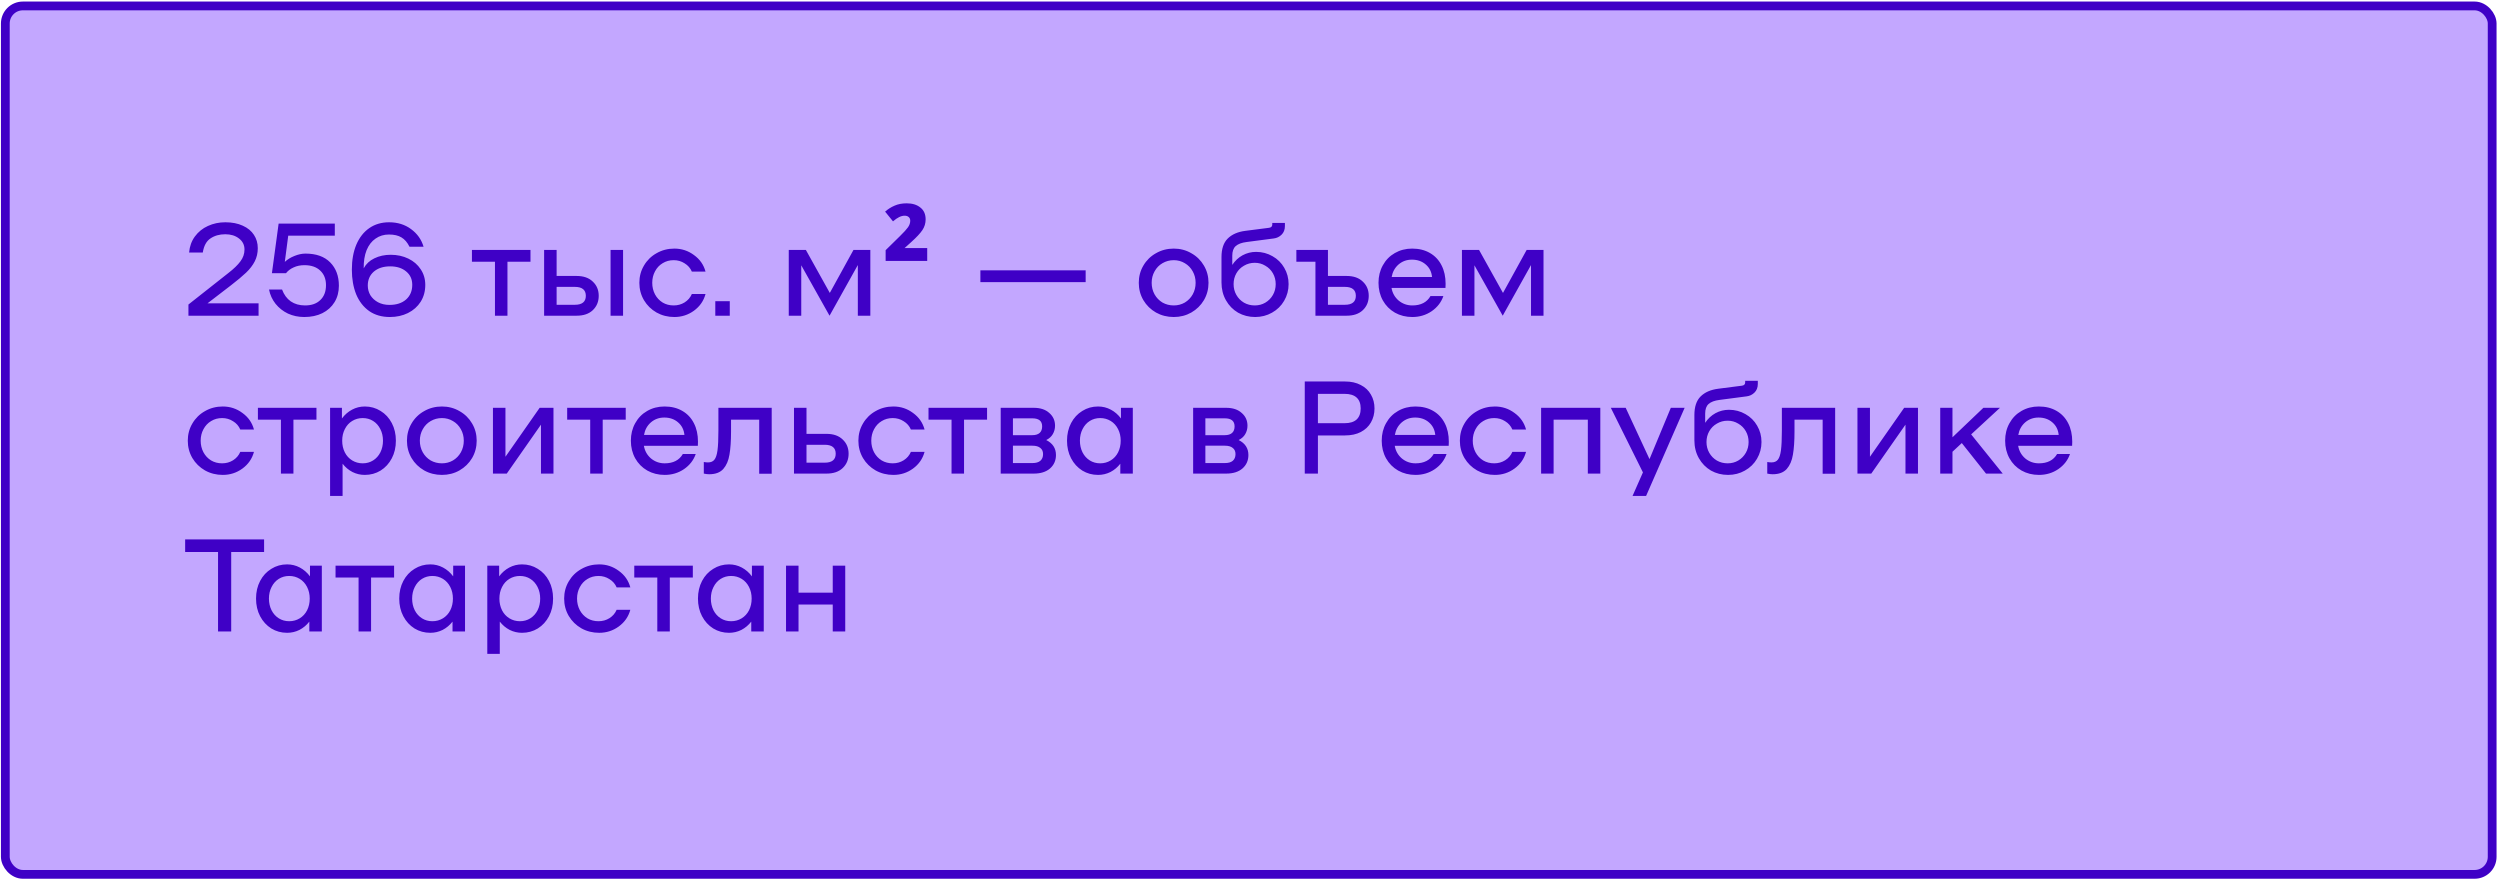
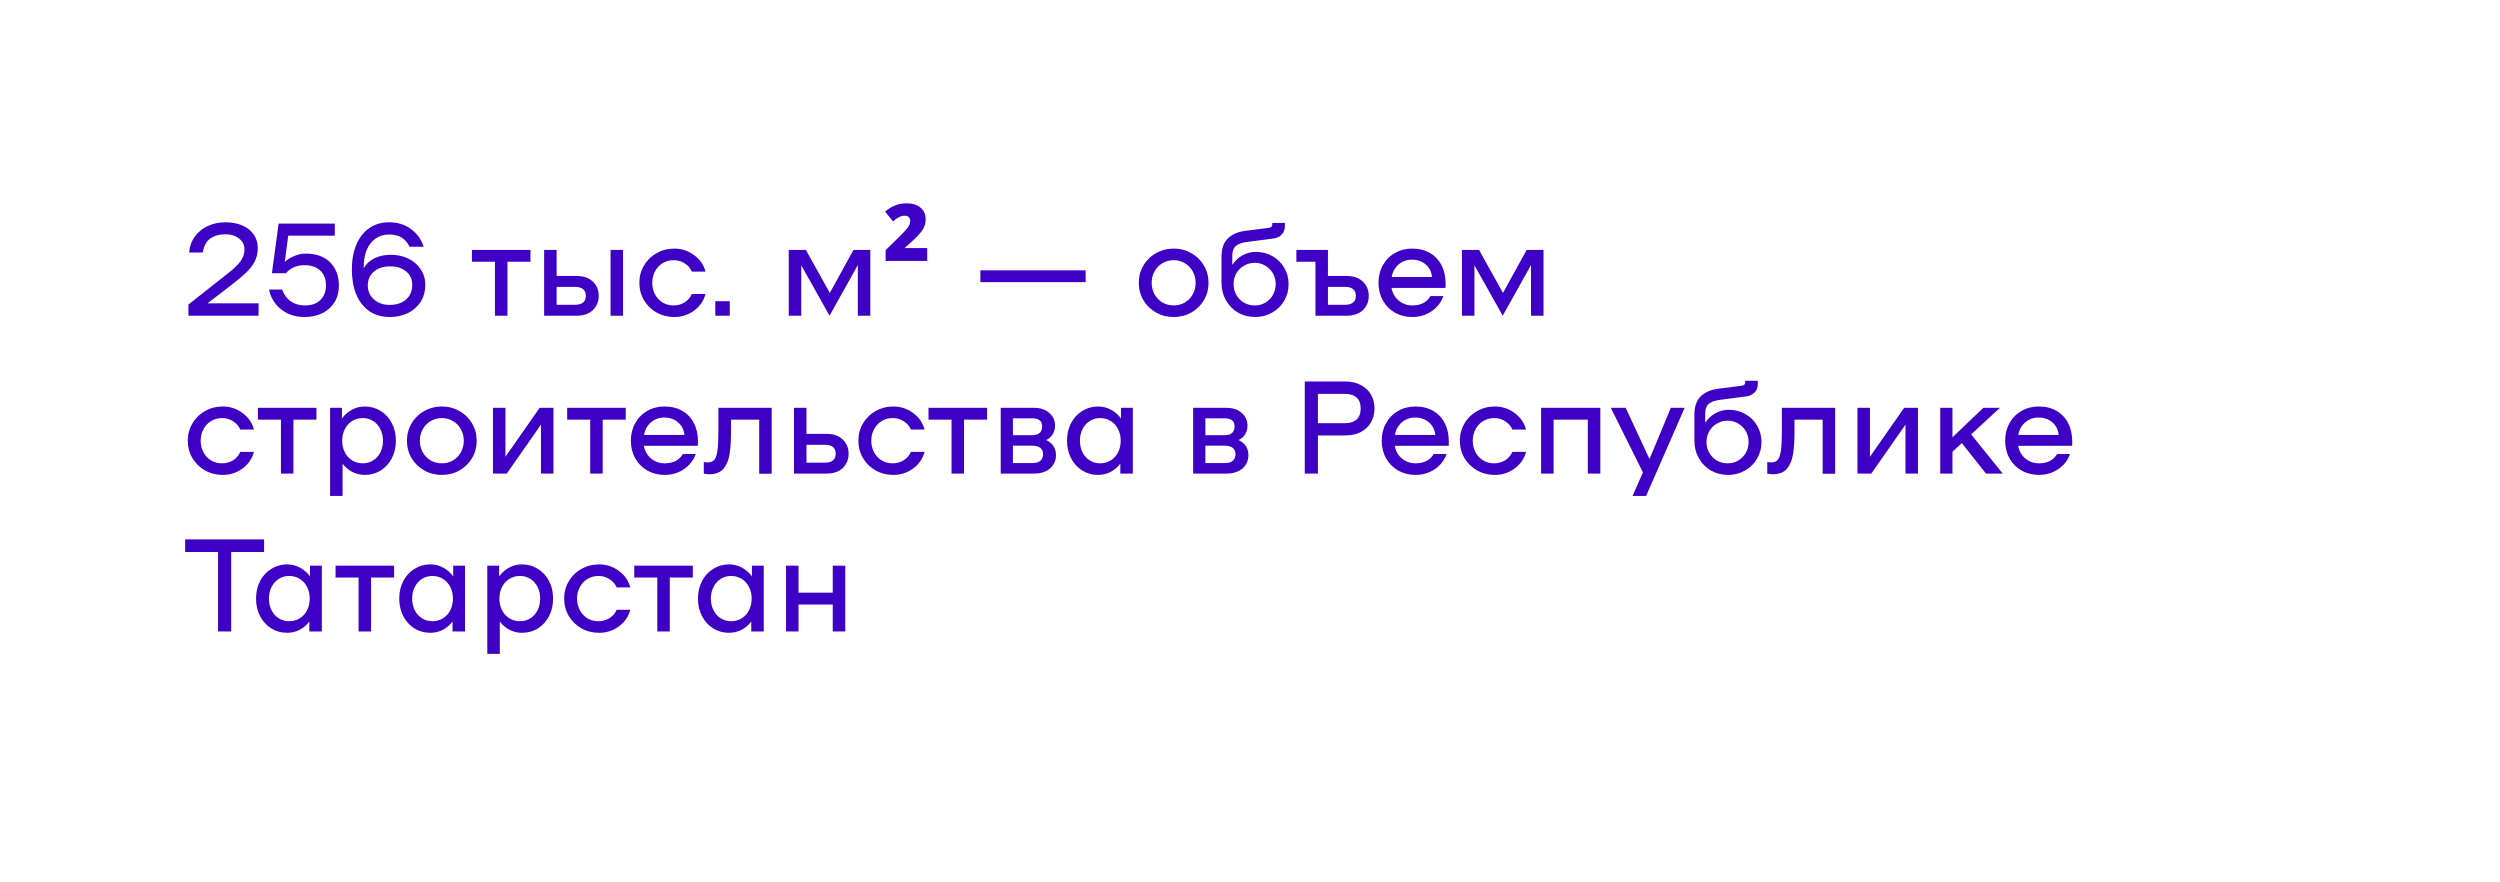
<svg xmlns="http://www.w3.org/2000/svg" width="570" height="201" viewBox="0 0 570 201" fill="none">
-   <rect x="1.214" y="1.355" width="567" height="198" rx="4" fill="#C3A7FF" stroke="#3F00C6" stroke-width="2" />
  <path d="M58.954 69.159V71.98H42.964V69.43L52.054 62.26C53.294 61.3 54.214 60.41 54.814 59.59C55.434 58.77 55.744 57.87 55.744 56.889C55.744 55.849 55.324 55.01 54.484 54.37C53.664 53.73 52.624 53.41 51.364 53.41C50.044 53.41 48.914 53.73 47.974 54.37C47.054 54.989 46.474 56.059 46.234 57.58H43.114C43.234 56.179 43.674 54.959 44.434 53.919C45.214 52.859 46.204 52.059 47.404 51.52C48.624 50.959 49.944 50.679 51.364 50.679C52.904 50.679 54.234 50.94 55.354 51.459C56.474 51.959 57.324 52.66 57.904 53.559C58.484 54.44 58.774 55.45 58.774 56.59C58.774 57.69 58.544 58.69 58.084 59.59C57.624 60.489 56.964 61.349 56.104 62.169C55.264 62.969 54.104 63.94 52.624 65.079L47.314 69.159H58.954ZM69.646 57.819C72.086 57.819 73.966 58.489 75.286 59.83C76.606 61.169 77.266 62.94 77.266 65.139C77.266 66.559 76.936 67.809 76.276 68.889C75.616 69.969 74.686 70.809 73.486 71.409C72.306 71.99 70.936 72.279 69.376 72.279C68.036 72.279 66.796 72.019 65.656 71.499C64.536 70.96 63.596 70.219 62.836 69.279C62.076 68.32 61.576 67.23 61.336 66.01H64.306C64.746 67.189 65.406 68.09 66.286 68.71C67.186 69.329 68.276 69.639 69.556 69.639C71.036 69.639 72.196 69.23 73.036 68.409C73.896 67.59 74.326 66.46 74.326 65.019C74.326 63.62 73.886 62.51 73.006 61.69C72.146 60.87 70.946 60.459 69.406 60.459C68.486 60.459 67.666 60.63 66.946 60.969C66.226 61.289 65.646 61.73 65.206 62.289H61.996L63.526 50.98H76.336V53.739H65.716L64.936 59.709C65.536 59.15 66.266 58.7 67.126 58.359C68.006 57.999 68.846 57.819 69.646 57.819ZM89.074 58.09C90.554 58.09 91.894 58.38 93.094 58.959C94.294 59.539 95.234 60.349 95.914 61.389C96.614 62.429 96.964 63.62 96.964 64.96C96.964 66.4 96.614 67.68 95.914 68.799C95.214 69.9 94.244 70.76 93.004 71.379C91.784 71.98 90.414 72.279 88.894 72.279C87.054 72.279 85.484 71.829 84.184 70.93C82.884 70.01 81.894 68.74 81.214 67.12C80.554 65.48 80.224 63.599 80.224 61.48C80.224 59.3 80.564 57.4 81.244 55.779C81.944 54.139 82.934 52.88 84.214 51.999C85.494 51.12 86.994 50.679 88.714 50.679C90.654 50.679 92.324 51.2 93.724 52.239C95.144 53.279 96.094 54.62 96.574 56.26H93.364C92.884 55.279 92.274 54.569 91.534 54.13C90.814 53.69 89.864 53.469 88.684 53.469C87.524 53.469 86.504 53.779 85.624 54.4C84.744 54.999 84.064 55.88 83.584 57.039C83.124 58.2 82.904 59.58 82.924 61.179C83.464 60.179 84.274 59.419 85.354 58.9C86.454 58.359 87.694 58.09 89.074 58.09ZM88.804 69.519C90.384 69.519 91.644 69.109 92.584 68.29C93.524 67.45 93.994 66.329 93.994 64.93C93.994 63.669 93.534 62.66 92.614 61.9C91.694 61.12 90.474 60.73 88.954 60.73C87.414 60.73 86.174 61.13 85.234 61.929C84.314 62.73 83.854 63.789 83.854 65.109C83.854 65.909 84.054 66.65 84.454 67.329C84.874 67.99 85.454 68.519 86.194 68.919C86.954 69.32 87.824 69.519 88.804 69.519ZM120.95 59.679H115.7V71.98H112.85V59.679H107.6V56.98H120.95V59.679ZM131.469 62.919C133.049 62.919 134.279 63.349 135.159 64.21C136.059 65.049 136.509 66.129 136.509 67.45C136.509 68.769 136.059 69.859 135.159 70.719C134.279 71.559 133.049 71.98 131.469 71.98H124.059V56.98H126.909V62.919H131.469ZM131.079 69.49C131.899 69.49 132.519 69.32 132.939 68.98C133.359 68.639 133.569 68.129 133.569 67.45C133.569 66.769 133.359 66.26 132.939 65.919C132.519 65.579 131.899 65.409 131.079 65.409H126.909V69.49H131.079ZM142.059 56.98V71.98H139.209V56.98H142.059ZM145.772 64.48C145.772 63.039 146.122 61.73 146.822 60.55C147.522 59.349 148.482 58.41 149.702 57.73C150.922 57.029 152.272 56.679 153.752 56.679C155.412 56.679 156.902 57.169 158.222 58.15C159.562 59.109 160.442 60.37 160.862 61.929H157.742C157.402 61.13 156.852 60.499 156.092 60.039C155.352 59.559 154.522 59.319 153.602 59.319C152.662 59.319 151.822 59.55 151.082 60.01C150.342 60.45 149.762 61.069 149.342 61.87C148.922 62.65 148.712 63.52 148.712 64.48C148.712 65.439 148.922 66.32 149.342 67.12C149.762 67.9 150.342 68.519 151.082 68.98C151.822 69.419 152.662 69.639 153.602 69.639C154.522 69.639 155.352 69.409 156.092 68.95C156.852 68.469 157.402 67.829 157.742 67.029H160.862C160.442 68.59 159.562 69.859 158.222 70.84C156.902 71.799 155.412 72.279 153.752 72.279C152.272 72.279 150.922 71.939 149.702 71.26C148.482 70.559 147.522 69.62 146.822 68.439C146.122 67.24 145.772 65.919 145.772 64.48ZM166.388 68.68V71.98H163.088V68.68H166.388ZM198.436 71.98H195.586V60.429L189.136 71.98L182.686 60.489V71.98H179.836V56.98H183.736L189.196 66.79L194.596 56.98H198.436V71.98ZM211.404 59.499H201.924V57.039L205.194 53.83C206.094 52.95 206.704 52.279 207.024 51.819C207.364 51.34 207.534 50.84 207.534 50.319C207.534 49.959 207.414 49.679 207.174 49.48C206.954 49.279 206.644 49.179 206.244 49.179C205.464 49.179 204.584 49.609 203.604 50.469L201.804 48.249C202.444 47.69 203.154 47.239 203.934 46.9C204.734 46.539 205.664 46.359 206.724 46.359C208.024 46.359 209.064 46.679 209.844 47.319C210.644 47.94 211.044 48.84 211.044 50.02C211.044 50.919 210.794 51.739 210.294 52.48C209.794 53.219 208.954 54.12 207.774 55.179L206.244 56.559H211.404V59.499ZM247.529 61.63V64.329H223.529V61.63H247.529ZM267.621 72.279C266.141 72.279 264.791 71.939 263.571 71.26C262.351 70.559 261.391 69.62 260.691 68.439C259.991 67.24 259.641 65.919 259.641 64.48C259.641 63.039 259.991 61.73 260.691 60.55C261.391 59.349 262.351 58.41 263.571 57.73C264.791 57.029 266.141 56.679 267.621 56.679C269.081 56.679 270.411 57.029 271.611 57.73C272.831 58.41 273.791 59.349 274.491 60.55C275.191 61.73 275.541 63.039 275.541 64.48C275.541 65.919 275.191 67.24 274.491 68.439C273.791 69.62 272.831 70.559 271.611 71.26C270.411 71.939 269.081 72.279 267.621 72.279ZM267.621 69.639C268.541 69.639 269.381 69.419 270.141 68.98C270.901 68.519 271.501 67.9 271.941 67.12C272.381 66.32 272.601 65.439 272.601 64.48C272.601 63.52 272.381 62.65 271.941 61.87C271.501 61.069 270.901 60.45 270.141 60.01C269.381 59.55 268.541 59.319 267.621 59.319C266.681 59.319 265.821 59.55 265.041 60.01C264.281 60.45 263.681 61.069 263.241 61.87C262.801 62.65 262.581 63.52 262.581 64.48C262.581 65.439 262.801 66.32 263.241 67.12C263.681 67.9 264.281 68.519 265.041 68.98C265.821 69.419 266.681 69.639 267.621 69.639ZM286.389 57.429C287.749 57.429 288.999 57.76 290.139 58.419C291.279 59.059 292.169 59.94 292.809 61.059C293.469 62.179 293.799 63.419 293.799 64.779C293.799 66.159 293.459 67.43 292.779 68.59C292.119 69.73 291.199 70.629 290.019 71.29C288.859 71.95 287.579 72.279 286.179 72.279C284.759 72.279 283.459 71.95 282.279 71.29C281.119 70.609 280.199 69.669 279.519 68.469C278.839 67.269 278.499 65.909 278.499 64.389V58.63C278.499 56.749 278.969 55.34 279.909 54.4C280.869 53.44 282.219 52.849 283.959 52.63L289.329 51.94C289.829 51.88 290.079 51.63 290.079 51.19V50.83H292.959V51.55C292.959 52.37 292.699 53.029 292.179 53.529C291.679 54.01 291.089 54.289 290.409 54.37L284.229 55.179C283.109 55.319 282.279 55.63 281.739 56.109C281.219 56.569 280.959 57.3 280.959 58.3V60.4C281.579 59.459 282.359 58.73 283.299 58.209C284.259 57.69 285.289 57.429 286.389 57.429ZM286.089 69.639C286.969 69.639 287.769 69.43 288.489 69.01C289.229 68.57 289.809 67.98 290.229 67.24C290.649 66.499 290.859 65.68 290.859 64.779C290.859 63.88 290.649 63.059 290.229 62.319C289.809 61.58 289.229 60.999 288.489 60.58C287.769 60.139 286.969 59.919 286.089 59.919C285.189 59.919 284.369 60.139 283.629 60.58C282.889 60.999 282.309 61.58 281.889 62.319C281.469 63.059 281.259 63.88 281.259 64.779C281.259 65.68 281.469 66.499 281.889 67.24C282.309 67.98 282.889 68.57 283.629 69.01C284.369 69.43 285.189 69.639 286.089 69.639ZM307.031 62.919C308.611 62.919 309.841 63.349 310.721 64.21C311.621 65.049 312.071 66.129 312.071 67.45C312.071 68.769 311.621 69.859 310.721 70.719C309.841 71.559 308.611 71.98 307.031 71.98H299.921V59.679H295.571V56.98H302.771V62.919H307.031ZM306.641 69.49C307.461 69.49 308.081 69.32 308.501 68.98C308.921 68.639 309.131 68.129 309.131 67.45C309.131 66.769 308.921 66.26 308.501 65.919C308.081 65.579 307.461 65.409 306.641 65.409H302.771V69.49H306.641ZM321.978 56.679C323.518 56.679 324.858 57.01 325.998 57.669C327.158 58.33 328.048 59.27 328.668 60.489C329.288 61.69 329.598 63.099 329.598 64.719C329.598 65.139 329.588 65.45 329.568 65.65H317.268C317.468 66.809 318.008 67.769 318.888 68.529C319.788 69.269 320.828 69.639 322.008 69.639C323.948 69.639 325.328 68.93 326.148 67.51H329.088C328.608 68.909 327.718 70.059 326.418 70.96C325.118 71.84 323.648 72.279 322.008 72.279C320.548 72.279 319.228 71.95 318.048 71.29C316.868 70.609 315.948 69.68 315.288 68.499C314.628 67.299 314.298 65.96 314.298 64.48C314.298 62.999 314.628 61.669 315.288 60.489C315.948 59.289 316.858 58.359 318.018 57.7C319.198 57.02 320.518 56.679 321.978 56.679ZM321.918 59.2C320.738 59.2 319.718 59.569 318.858 60.309C318.018 61.05 317.498 61.999 317.298 63.16H326.508C326.388 61.959 325.898 60.999 325.038 60.279C324.198 59.559 323.158 59.2 321.918 59.2ZM351.921 71.98H349.071V60.429L342.621 71.98L336.171 60.489V71.98H333.321V56.98H337.221L342.681 66.79L348.081 56.98H351.921V71.98ZM42.814 100.479C42.814 99.04 43.164 97.73 43.864 96.549C44.564 95.35 45.524 94.409 46.744 93.73C47.964 93.029 49.314 92.68 50.794 92.68C52.454 92.68 53.944 93.169 55.264 94.15C56.604 95.109 57.484 96.37 57.904 97.93H54.784C54.444 97.129 53.894 96.499 53.134 96.04C52.394 95.559 51.564 95.32 50.644 95.32C49.704 95.32 48.864 95.549 48.124 96.01C47.384 96.45 46.804 97.07 46.384 97.87C45.964 98.65 45.754 99.519 45.754 100.479C45.754 101.439 45.964 102.319 46.384 103.119C46.804 103.899 47.384 104.519 48.124 104.979C48.864 105.419 49.704 105.639 50.644 105.639C51.564 105.639 52.394 105.409 53.134 104.949C53.894 104.469 54.444 103.829 54.784 103.029H57.904C57.484 104.589 56.604 105.859 55.264 106.839C53.944 107.799 52.454 108.279 50.794 108.279C49.314 108.279 47.964 107.939 46.744 107.259C45.524 106.559 44.564 105.619 43.864 104.439C43.164 103.239 42.814 101.919 42.814 100.479ZM72.152 95.68H66.902V107.979H64.052V95.68H58.802V92.98H72.152V95.68ZM83.18 92.68C84.5 92.68 85.7 93.019 86.78 93.7C87.86 94.359 88.71 95.279 89.33 96.46C89.95 97.639 90.26 98.98 90.26 100.479C90.26 101.979 89.95 103.319 89.33 104.499C88.71 105.679 87.86 106.609 86.78 107.289C85.7 107.949 84.5 108.279 83.18 108.279C82.18 108.279 81.24 108.059 80.36 107.619C79.48 107.159 78.73 106.529 78.11 105.729V113.079H75.26V92.98H77.96V95.409C78.6 94.549 79.37 93.879 80.27 93.4C81.17 92.919 82.14 92.68 83.18 92.68ZM82.7 105.639C83.58 105.639 84.37 105.419 85.07 104.979C85.77 104.539 86.32 103.929 86.72 103.149C87.12 102.349 87.32 101.459 87.32 100.479C87.32 99.499 87.12 98.62 86.72 97.84C86.32 97.04 85.77 96.419 85.07 95.98C84.37 95.54 83.58 95.32 82.7 95.32C81.82 95.32 81.02 95.54 80.3 95.98C79.58 96.419 79.02 97.04 78.62 97.84C78.22 98.62 78.02 99.499 78.02 100.479C78.02 101.459 78.22 102.349 78.62 103.149C79.02 103.929 79.58 104.539 80.3 104.979C81.02 105.419 81.82 105.639 82.7 105.639ZM100.764 108.279C99.284 108.279 97.934 107.939 96.714 107.259C95.494 106.559 94.534 105.619 93.834 104.439C93.134 103.239 92.784 101.919 92.784 100.479C92.784 99.04 93.134 97.73 93.834 96.549C94.534 95.35 95.494 94.409 96.714 93.73C97.934 93.029 99.284 92.68 100.764 92.68C102.224 92.68 103.554 93.029 104.754 93.73C105.974 94.409 106.934 95.35 107.634 96.549C108.334 97.73 108.684 99.04 108.684 100.479C108.684 101.919 108.334 103.239 107.634 104.439C106.934 105.619 105.974 106.559 104.754 107.259C103.554 107.939 102.224 108.279 100.764 108.279ZM100.764 105.639C101.684 105.639 102.524 105.419 103.284 104.979C104.044 104.519 104.644 103.899 105.084 103.119C105.524 102.319 105.744 101.439 105.744 100.479C105.744 99.519 105.524 98.65 105.084 97.87C104.644 97.07 104.044 96.45 103.284 96.01C102.524 95.549 101.684 95.32 100.764 95.32C99.824 95.32 98.964 95.549 98.184 96.01C97.424 96.45 96.824 97.07 96.384 97.87C95.944 98.65 95.724 99.519 95.724 100.479C95.724 101.439 95.944 102.319 96.384 103.119C96.824 103.899 97.424 104.519 98.184 104.979C98.964 105.419 99.824 105.639 100.764 105.639ZM112.392 92.98H115.242V104.139L123.042 92.98H126.192V107.979H123.342V96.82L115.542 107.979H112.392V92.98ZM142.666 95.68H137.416V107.979H134.566V95.68H129.316V92.98H142.666V95.68ZM151.518 92.68C153.058 92.68 154.398 93.01 155.538 93.669C156.698 94.329 157.588 95.269 158.208 96.49C158.828 97.689 159.138 99.1 159.138 100.719C159.138 101.139 159.128 101.449 159.108 101.649H146.808C147.008 102.809 147.548 103.769 148.428 104.529C149.328 105.269 150.368 105.639 151.548 105.639C153.488 105.639 154.868 104.929 155.688 103.509H158.628C158.148 104.909 157.258 106.059 155.958 106.959C154.658 107.839 153.188 108.279 151.548 108.279C150.088 108.279 148.768 107.949 147.588 107.289C146.408 106.609 145.488 105.679 144.828 104.499C144.168 103.299 143.838 101.959 143.838 100.479C143.838 98.999 144.168 97.669 144.828 96.49C145.488 95.29 146.398 94.359 147.558 93.7C148.738 93.019 150.058 92.68 151.518 92.68ZM151.458 95.2C150.278 95.2 149.258 95.57 148.398 96.309C147.558 97.049 147.038 97.999 146.838 99.159H156.048C155.928 97.96 155.438 96.999 154.578 96.279C153.738 95.559 152.698 95.2 151.458 95.2ZM175.947 108.009H173.097V95.68H166.677V98.409C166.677 100.549 166.557 102.299 166.317 103.659C166.097 105.019 165.627 106.109 164.907 106.929C164.187 107.729 163.117 108.129 161.697 108.129C161.317 108.129 160.907 108.079 160.467 107.979V105.339C160.827 105.399 161.147 105.429 161.427 105.429C162.067 105.429 162.547 105.229 162.867 104.829C163.207 104.429 163.447 103.719 163.587 102.699C163.727 101.659 163.797 100.139 163.797 98.139V92.98H175.947V108.009ZM188.441 98.919C190.021 98.919 191.251 99.35 192.131 100.209C193.031 101.049 193.481 102.129 193.481 103.449C193.481 104.769 193.031 105.859 192.131 106.719C191.251 107.559 190.021 107.979 188.441 107.979H181.031V92.98H183.881V98.919H188.441ZM188.051 105.489C188.871 105.489 189.491 105.319 189.911 104.979C190.331 104.639 190.541 104.129 190.541 103.449C190.541 102.769 190.331 102.259 189.911 101.919C189.491 101.579 188.871 101.409 188.051 101.409H183.881V105.489H188.051ZM195.712 100.479C195.712 99.04 196.062 97.73 196.762 96.549C197.462 95.35 198.422 94.409 199.642 93.73C200.862 93.029 202.212 92.68 203.692 92.68C205.352 92.68 206.842 93.169 208.162 94.15C209.502 95.109 210.382 96.37 210.802 97.93H207.682C207.342 97.129 206.792 96.499 206.032 96.04C205.292 95.559 204.462 95.32 203.542 95.32C202.602 95.32 201.762 95.549 201.022 96.01C200.282 96.45 199.702 97.07 199.282 97.87C198.862 98.65 198.652 99.519 198.652 100.479C198.652 101.439 198.862 102.319 199.282 103.119C199.702 103.899 200.282 104.519 201.022 104.979C201.762 105.419 202.602 105.639 203.542 105.639C204.462 105.639 205.292 105.409 206.032 104.949C206.792 104.469 207.342 103.829 207.682 103.029H210.802C210.382 104.589 209.502 105.859 208.162 106.839C206.842 107.799 205.352 108.279 203.692 108.279C202.212 108.279 200.862 107.939 199.642 107.259C198.422 106.559 197.462 105.619 196.762 104.439C196.062 103.239 195.712 101.919 195.712 100.479ZM225.051 95.68H219.801V107.979H216.951V95.68H211.701V92.98H225.051V95.68ZM238.539 100.329C240.019 101.069 240.759 102.209 240.759 103.749C240.759 104.989 240.309 106.009 239.409 106.809C238.509 107.589 237.269 107.979 235.689 107.979H228.159V92.98H235.689C237.189 92.98 238.369 93.37 239.229 94.15C240.109 94.909 240.549 95.879 240.549 97.059C240.549 97.76 240.379 98.4 240.039 98.98C239.719 99.54 239.219 99.99 238.539 100.329ZM235.359 99.219C236.099 99.219 236.659 99.049 237.039 98.71C237.419 98.37 237.609 97.87 237.609 97.21C237.609 95.99 236.859 95.379 235.359 95.379H230.949V99.219H235.359ZM235.389 105.579C236.189 105.579 236.789 105.409 237.189 105.069C237.609 104.709 237.819 104.199 237.819 103.539C237.819 102.919 237.609 102.449 237.189 102.129C236.789 101.789 236.189 101.619 235.389 101.619H230.949V105.579H235.389ZM258.28 92.98V107.979H255.43V105.729C254.81 106.529 254.06 107.159 253.18 107.619C252.3 108.059 251.36 108.279 250.36 108.279C249.04 108.279 247.84 107.949 246.76 107.289C245.68 106.609 244.83 105.679 244.21 104.499C243.59 103.319 243.28 101.979 243.28 100.479C243.28 98.98 243.59 97.639 244.21 96.46C244.83 95.279 245.68 94.359 246.76 93.7C247.84 93.019 249.04 92.68 250.36 92.68C251.4 92.68 252.37 92.919 253.27 93.4C254.17 93.879 254.94 94.549 255.58 95.409V92.98H258.28ZM250.84 105.639C251.72 105.639 252.52 105.419 253.24 104.979C253.96 104.539 254.52 103.929 254.92 103.149C255.32 102.349 255.52 101.459 255.52 100.479C255.52 99.499 255.32 98.62 254.92 97.84C254.52 97.04 253.96 96.419 253.24 95.98C252.52 95.54 251.72 95.32 250.84 95.32C249.96 95.32 249.17 95.54 248.47 95.98C247.77 96.419 247.22 97.04 246.82 97.84C246.42 98.62 246.22 99.499 246.22 100.479C246.22 101.459 246.42 102.349 246.82 103.149C247.22 103.929 247.77 104.539 248.47 104.979C249.17 105.419 249.96 105.639 250.84 105.639ZM282.415 100.329C283.895 101.069 284.635 102.209 284.635 103.749C284.635 104.989 284.185 106.009 283.285 106.809C282.385 107.589 281.145 107.979 279.565 107.979H272.035V92.98H279.565C281.065 92.98 282.245 93.37 283.105 94.15C283.985 94.909 284.425 95.879 284.425 97.059C284.425 97.76 284.255 98.4 283.915 98.98C283.595 99.54 283.095 99.99 282.415 100.329ZM279.235 99.219C279.975 99.219 280.535 99.049 280.915 98.71C281.295 98.37 281.485 97.87 281.485 97.21C281.485 95.99 280.735 95.379 279.235 95.379H274.825V99.219H279.235ZM279.265 105.579C280.065 105.579 280.665 105.409 281.065 105.069C281.485 104.709 281.695 104.199 281.695 103.539C281.695 102.919 281.485 102.449 281.065 102.129C280.665 101.789 280.065 101.619 279.265 101.619H274.825V105.579H279.265ZM306.665 86.98C308.065 86.98 309.265 87.249 310.265 87.79C311.285 88.309 312.055 89.04 312.575 89.98C313.115 90.9 313.385 91.95 313.385 93.129C313.385 94.309 313.115 95.37 312.575 96.309C312.055 97.23 311.285 97.96 310.265 98.499C309.265 99.019 308.065 99.279 306.665 99.279H300.485V107.979H297.485V86.98H306.665ZM306.575 96.49C307.775 96.49 308.685 96.21 309.305 95.65C309.925 95.07 310.235 94.23 310.235 93.129C310.235 92.029 309.925 91.2 309.305 90.639C308.685 90.079 307.775 89.799 306.575 89.799H300.485V96.49H306.575ZM322.711 92.68C324.251 92.68 325.591 93.01 326.731 93.669C327.891 94.329 328.781 95.269 329.401 96.49C330.021 97.689 330.331 99.1 330.331 100.719C330.331 101.139 330.321 101.449 330.301 101.649H318.001C318.201 102.809 318.741 103.769 319.621 104.529C320.521 105.269 321.561 105.639 322.741 105.639C324.681 105.639 326.061 104.929 326.881 103.509H329.821C329.341 104.909 328.451 106.059 327.151 106.959C325.851 107.839 324.381 108.279 322.741 108.279C321.281 108.279 319.961 107.949 318.781 107.289C317.601 106.609 316.681 105.679 316.021 104.499C315.361 103.299 315.031 101.959 315.031 100.479C315.031 98.999 315.361 97.669 316.021 96.49C316.681 95.29 317.591 94.359 318.751 93.7C319.931 93.019 321.251 92.68 322.711 92.68ZM322.651 95.2C321.471 95.2 320.451 95.57 319.591 96.309C318.751 97.049 318.231 97.999 318.031 99.159H327.241C327.121 97.96 326.631 96.999 325.771 96.279C324.931 95.559 323.891 95.2 322.651 95.2ZM332.849 100.479C332.849 99.04 333.199 97.73 333.899 96.549C334.599 95.35 335.559 94.409 336.779 93.73C337.999 93.029 339.349 92.68 340.829 92.68C342.489 92.68 343.979 93.169 345.299 94.15C346.639 95.109 347.519 96.37 347.939 97.93H344.819C344.479 97.129 343.929 96.499 343.169 96.04C342.429 95.559 341.599 95.32 340.679 95.32C339.739 95.32 338.899 95.549 338.159 96.01C337.419 96.45 336.839 97.07 336.419 97.87C335.999 98.65 335.789 99.519 335.789 100.479C335.789 101.439 335.999 102.319 336.419 103.119C336.839 103.899 337.419 104.519 338.159 104.979C338.899 105.419 339.739 105.639 340.679 105.639C341.599 105.639 342.429 105.409 343.169 104.949C343.929 104.469 344.479 103.829 344.819 103.029H347.939C347.519 104.589 346.639 105.859 345.299 106.839C343.979 107.799 342.489 108.279 340.829 108.279C339.349 108.279 337.999 107.939 336.779 107.259C335.559 106.559 334.599 105.619 333.899 104.439C333.199 103.239 332.849 101.919 332.849 100.479ZM364.874 107.979H362.024V95.68H354.224V107.979H351.374V92.98H364.874V107.979ZM384.098 92.98L375.308 113.079H372.218L374.588 107.709L367.268 92.98H370.658L376.088 104.679L380.948 92.98H384.098ZM394.21 93.43C395.57 93.43 396.82 93.76 397.96 94.419C399.1 95.059 399.99 95.939 400.63 97.059C401.29 98.18 401.62 99.419 401.62 100.779C401.62 102.159 401.28 103.429 400.6 104.589C399.94 105.729 399.02 106.629 397.84 107.289C396.68 107.949 395.4 108.279 394 108.279C392.58 108.279 391.28 107.949 390.1 107.289C388.94 106.609 388.02 105.669 387.34 104.469C386.66 103.269 386.32 101.909 386.32 100.389V94.629C386.32 92.749 386.79 91.34 387.73 90.4C388.69 89.439 390.04 88.85 391.78 88.629L397.15 87.939C397.65 87.879 397.9 87.629 397.9 87.189V86.829H400.78V87.549C400.78 88.37 400.52 89.029 400 89.529C399.5 90.01 398.91 90.29 398.23 90.37L392.05 91.18C390.93 91.32 390.1 91.629 389.56 92.109C389.04 92.57 388.78 93.299 388.78 94.299V96.4C389.4 95.46 390.18 94.73 391.12 94.21C392.08 93.689 393.11 93.43 394.21 93.43ZM393.91 105.639C394.79 105.639 395.59 105.429 396.31 105.009C397.05 104.569 397.63 103.979 398.05 103.239C398.47 102.499 398.68 101.679 398.68 100.779C398.68 99.879 398.47 99.059 398.05 98.32C397.63 97.579 397.05 96.999 396.31 96.579C395.59 96.139 394.79 95.919 393.91 95.919C393.01 95.919 392.19 96.139 391.45 96.579C390.71 96.999 390.13 97.579 389.71 98.32C389.29 99.059 389.08 99.879 389.08 100.779C389.08 101.679 389.29 102.499 389.71 103.239C390.13 103.979 390.71 104.569 391.45 105.009C392.19 105.429 393.01 105.639 393.91 105.639ZM418.415 108.009H415.565V95.68H409.145V98.409C409.145 100.549 409.025 102.299 408.785 103.659C408.565 105.019 408.095 106.109 407.375 106.929C406.655 107.729 405.585 108.129 404.165 108.129C403.785 108.129 403.375 108.079 402.935 107.979V105.339C403.295 105.399 403.615 105.429 403.895 105.429C404.535 105.429 405.015 105.229 405.335 104.829C405.675 104.429 405.915 103.719 406.055 102.699C406.195 101.659 406.265 100.139 406.265 98.139V92.98H418.415V108.009ZM423.499 92.98H426.349V104.139L434.149 92.98H437.299V107.979H434.449V96.82L426.649 107.979H423.499V92.98ZM447.292 101.019L445.162 102.999V107.979H442.372V92.98H445.162V99.7L452.212 92.98H455.992L449.422 99.04L456.622 107.979H452.812L447.292 101.019ZM464.851 92.68C466.391 92.68 467.731 93.01 468.871 93.669C470.031 94.329 470.921 95.269 471.541 96.49C472.161 97.689 472.471 99.1 472.471 100.719C472.471 101.139 472.461 101.449 472.441 101.649H460.141C460.341 102.809 460.881 103.769 461.761 104.529C462.661 105.269 463.701 105.639 464.881 105.639C466.821 105.639 468.201 104.929 469.021 103.509H471.961C471.481 104.909 470.591 106.059 469.291 106.959C467.991 107.839 466.521 108.279 464.881 108.279C463.421 108.279 462.101 107.949 460.921 107.289C459.741 106.609 458.821 105.679 458.161 104.499C457.501 103.299 457.171 101.959 457.171 100.479C457.171 98.999 457.501 97.669 458.161 96.49C458.821 95.29 459.731 94.359 460.891 93.7C462.071 93.019 463.391 92.68 464.851 92.68ZM464.791 95.2C463.611 95.2 462.591 95.57 461.731 96.309C460.891 97.049 460.371 97.999 460.171 99.159H469.381C469.261 97.96 468.771 96.999 467.911 96.279C467.071 95.559 466.031 95.2 464.791 95.2ZM60.214 125.859H52.714V143.979H49.714V125.859H42.214V122.979H60.214V125.859ZM73.377 128.979V143.979H70.527V141.729C69.907 142.529 69.157 143.159 68.277 143.619C67.397 144.059 66.457 144.279 65.457 144.279C64.137 144.279 62.937 143.949 61.857 143.289C60.777 142.609 59.927 141.679 59.307 140.499C58.687 139.319 58.377 137.979 58.377 136.479C58.377 134.979 58.687 133.639 59.307 132.459C59.927 131.279 60.777 130.359 61.857 129.699C62.937 129.019 64.137 128.679 65.457 128.679C66.497 128.679 67.467 128.919 68.367 129.399C69.267 129.879 70.037 130.549 70.677 131.409V128.979H73.377ZM65.937 141.639C66.817 141.639 67.617 141.419 68.337 140.979C69.057 140.539 69.617 139.929 70.017 139.149C70.417 138.349 70.617 137.459 70.617 136.479C70.617 135.499 70.417 134.619 70.017 133.839C69.617 133.039 69.057 132.419 68.337 131.979C67.617 131.539 66.817 131.319 65.937 131.319C65.057 131.319 64.267 131.539 63.567 131.979C62.867 132.419 62.317 133.039 61.917 133.839C61.517 134.619 61.317 135.499 61.317 136.479C61.317 137.459 61.517 138.349 61.917 139.149C62.317 139.929 62.867 140.539 63.567 140.979C64.267 141.419 65.057 141.639 65.937 141.639ZM89.854 131.679H84.604V143.979H81.754V131.679H76.504V128.979H89.854V131.679ZM106.026 128.979V143.979H103.176V141.729C102.556 142.529 101.806 143.159 100.926 143.619C100.046 144.059 99.106 144.279 98.106 144.279C96.786 144.279 95.586 143.949 94.506 143.289C93.426 142.609 92.576 141.679 91.956 140.499C91.336 139.319 91.026 137.979 91.026 136.479C91.026 134.979 91.336 133.639 91.956 132.459C92.576 131.279 93.426 130.359 94.506 129.699C95.586 129.019 96.786 128.679 98.106 128.679C99.146 128.679 100.116 128.919 101.016 129.399C101.916 129.879 102.686 130.549 103.326 131.409V128.979H106.026ZM98.586 141.639C99.466 141.639 100.266 141.419 100.986 140.979C101.706 140.539 102.266 139.929 102.666 139.149C103.066 138.349 103.266 137.459 103.266 136.479C103.266 135.499 103.066 134.619 102.666 133.839C102.266 133.039 101.706 132.419 100.986 131.979C100.266 131.539 99.466 131.319 98.586 131.319C97.706 131.319 96.916 131.539 96.216 131.979C95.516 132.419 94.966 133.039 94.566 133.839C94.166 134.619 93.966 135.499 93.966 136.479C93.966 137.459 94.166 138.349 94.566 139.149C94.966 139.929 95.516 140.539 96.216 140.979C96.916 141.419 97.706 141.639 98.586 141.639ZM119.023 128.679C120.343 128.679 121.543 129.019 122.623 129.699C123.703 130.359 124.553 131.279 125.173 132.459C125.793 133.639 126.103 134.979 126.103 136.479C126.103 137.979 125.793 139.319 125.173 140.499C124.553 141.679 123.703 142.609 122.623 143.289C121.543 143.949 120.343 144.279 119.023 144.279C118.023 144.279 117.083 144.059 116.203 143.619C115.323 143.159 114.573 142.529 113.953 141.729V149.079H111.103V128.979H113.803V131.409C114.443 130.549 115.213 129.879 116.113 129.399C117.013 128.919 117.983 128.679 119.023 128.679ZM118.543 141.639C119.423 141.639 120.213 141.419 120.913 140.979C121.613 140.539 122.163 139.929 122.563 139.149C122.963 138.349 123.163 137.459 123.163 136.479C123.163 135.499 122.963 134.619 122.563 133.839C122.163 133.039 121.613 132.419 120.913 131.979C120.213 131.539 119.423 131.319 118.543 131.319C117.663 131.319 116.863 131.539 116.143 131.979C115.423 132.419 114.863 133.039 114.463 133.839C114.063 134.619 113.863 135.499 113.863 136.479C113.863 137.459 114.063 138.349 114.463 139.149C114.863 139.929 115.423 140.539 116.143 140.979C116.863 141.419 117.663 141.639 118.543 141.639ZM128.627 136.479C128.627 135.039 128.977 133.729 129.677 132.549C130.377 131.349 131.337 130.409 132.557 129.729C133.777 129.029 135.127 128.679 136.607 128.679C138.267 128.679 139.757 129.169 141.077 130.149C142.417 131.109 143.297 132.369 143.717 133.929H140.597C140.257 133.129 139.707 132.499 138.947 132.039C138.207 131.559 137.377 131.319 136.457 131.319C135.517 131.319 134.677 131.549 133.937 132.009C133.197 132.449 132.617 133.069 132.197 133.869C131.777 134.649 131.567 135.519 131.567 136.479C131.567 137.439 131.777 138.319 132.197 139.119C132.617 139.899 133.197 140.519 133.937 140.979C134.677 141.419 135.517 141.639 136.457 141.639C137.377 141.639 138.207 141.409 138.947 140.949C139.707 140.469 140.257 139.829 140.597 139.029H143.717C143.297 140.589 142.417 141.859 141.077 142.839C139.757 143.799 138.267 144.279 136.607 144.279C135.127 144.279 133.777 143.939 132.557 143.259C131.337 142.559 130.377 141.619 129.677 140.439C128.977 139.239 128.627 137.919 128.627 136.479ZM157.965 131.679H152.715V143.979H149.865V131.679H144.615V128.979H157.965V131.679ZM174.137 128.979V143.979H171.287V141.729C170.667 142.529 169.917 143.159 169.037 143.619C168.157 144.059 167.217 144.279 166.217 144.279C164.897 144.279 163.697 143.949 162.617 143.289C161.537 142.609 160.687 141.679 160.067 140.499C159.447 139.319 159.137 137.979 159.137 136.479C159.137 134.979 159.447 133.639 160.067 132.459C160.687 131.279 161.537 130.359 162.617 129.699C163.697 129.019 164.897 128.679 166.217 128.679C167.257 128.679 168.227 128.919 169.127 129.399C170.027 129.879 170.797 130.549 171.437 131.409V128.979H174.137ZM166.697 141.639C167.577 141.639 168.377 141.419 169.097 140.979C169.817 140.539 170.377 139.929 170.777 139.149C171.177 138.349 171.377 137.459 171.377 136.479C171.377 135.499 171.177 134.619 170.777 133.839C170.377 133.039 169.817 132.419 169.097 131.979C168.377 131.539 167.577 131.319 166.697 131.319C165.817 131.319 165.027 131.539 164.327 131.979C163.627 132.419 163.077 133.039 162.677 133.839C162.277 134.619 162.077 135.499 162.077 136.479C162.077 137.459 162.277 138.349 162.677 139.149C163.077 139.929 163.627 140.539 164.327 140.979C165.027 141.419 165.817 141.639 166.697 141.639ZM192.714 128.979V143.979H189.864V137.829H182.064V143.979H179.214V128.979H182.064V135.129H189.864V128.979H192.714Z" fill="#3F00C6" />
</svg>